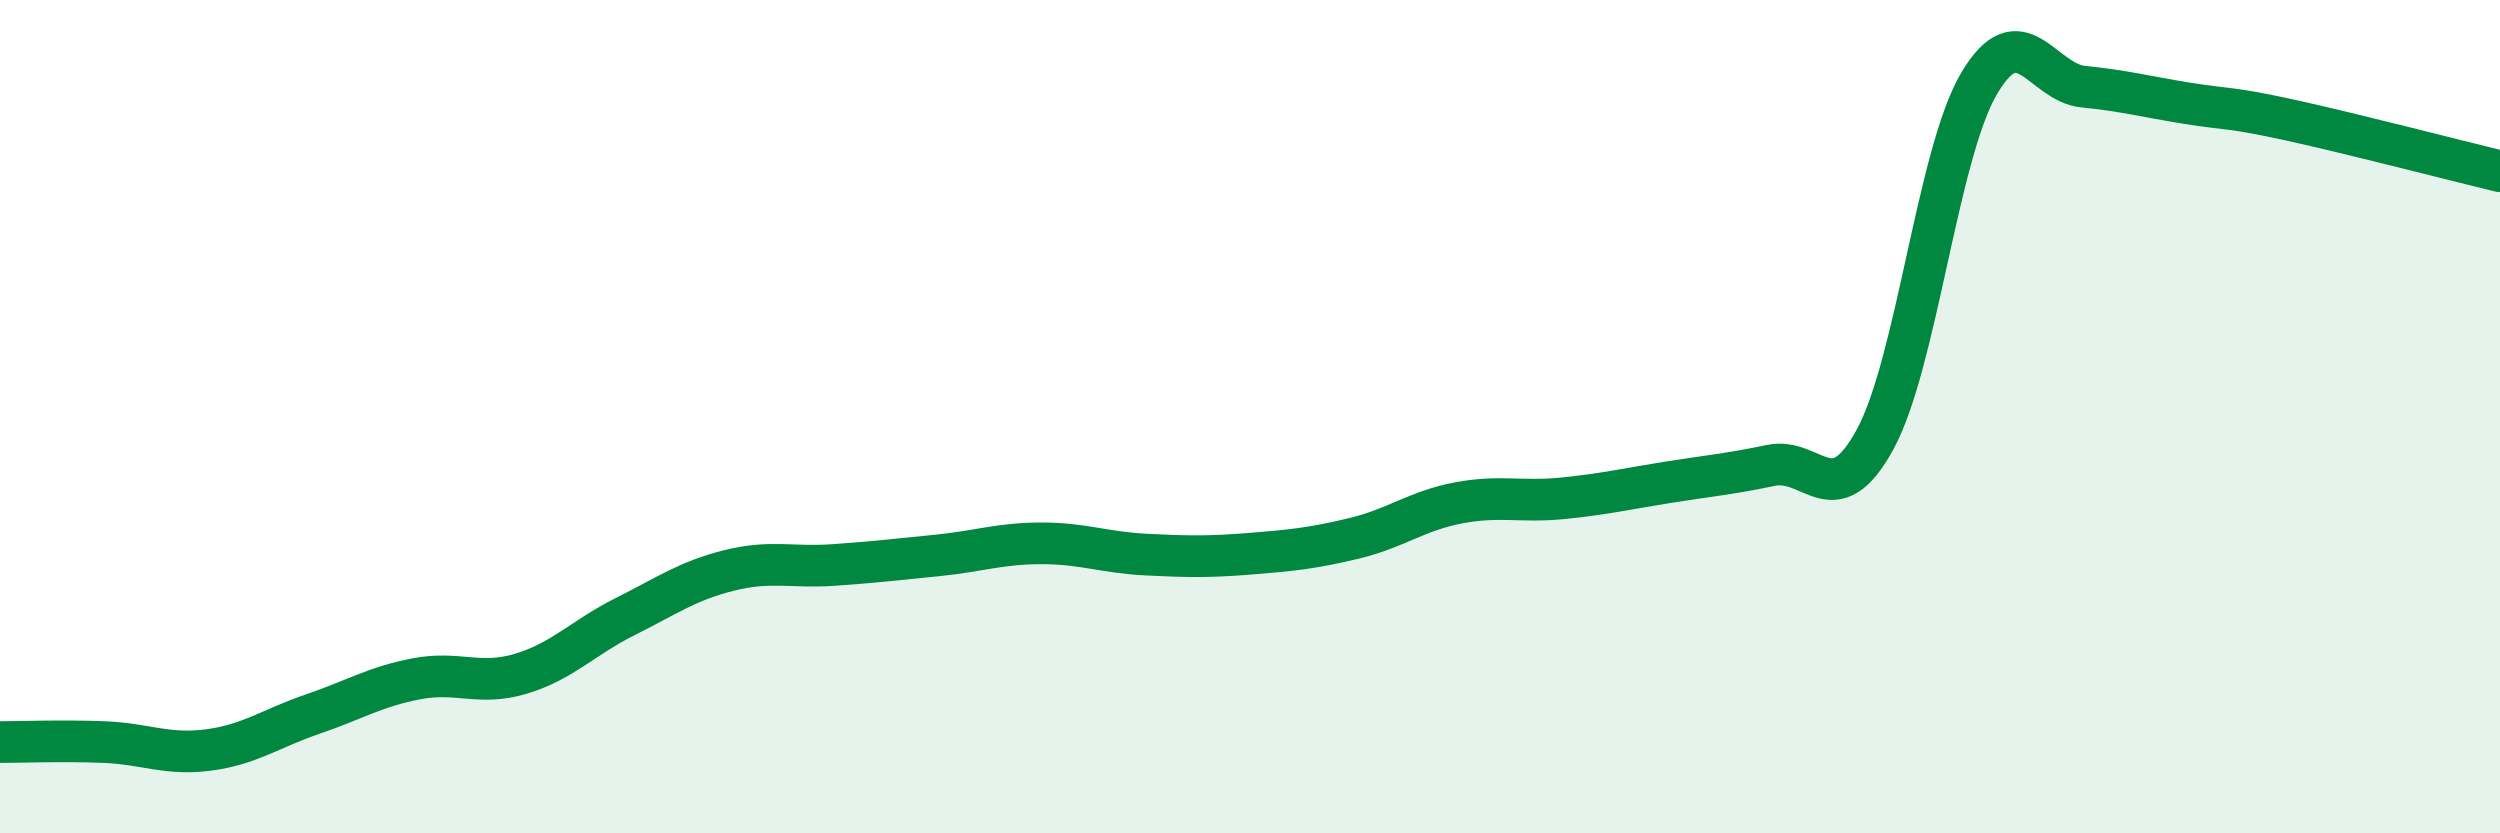
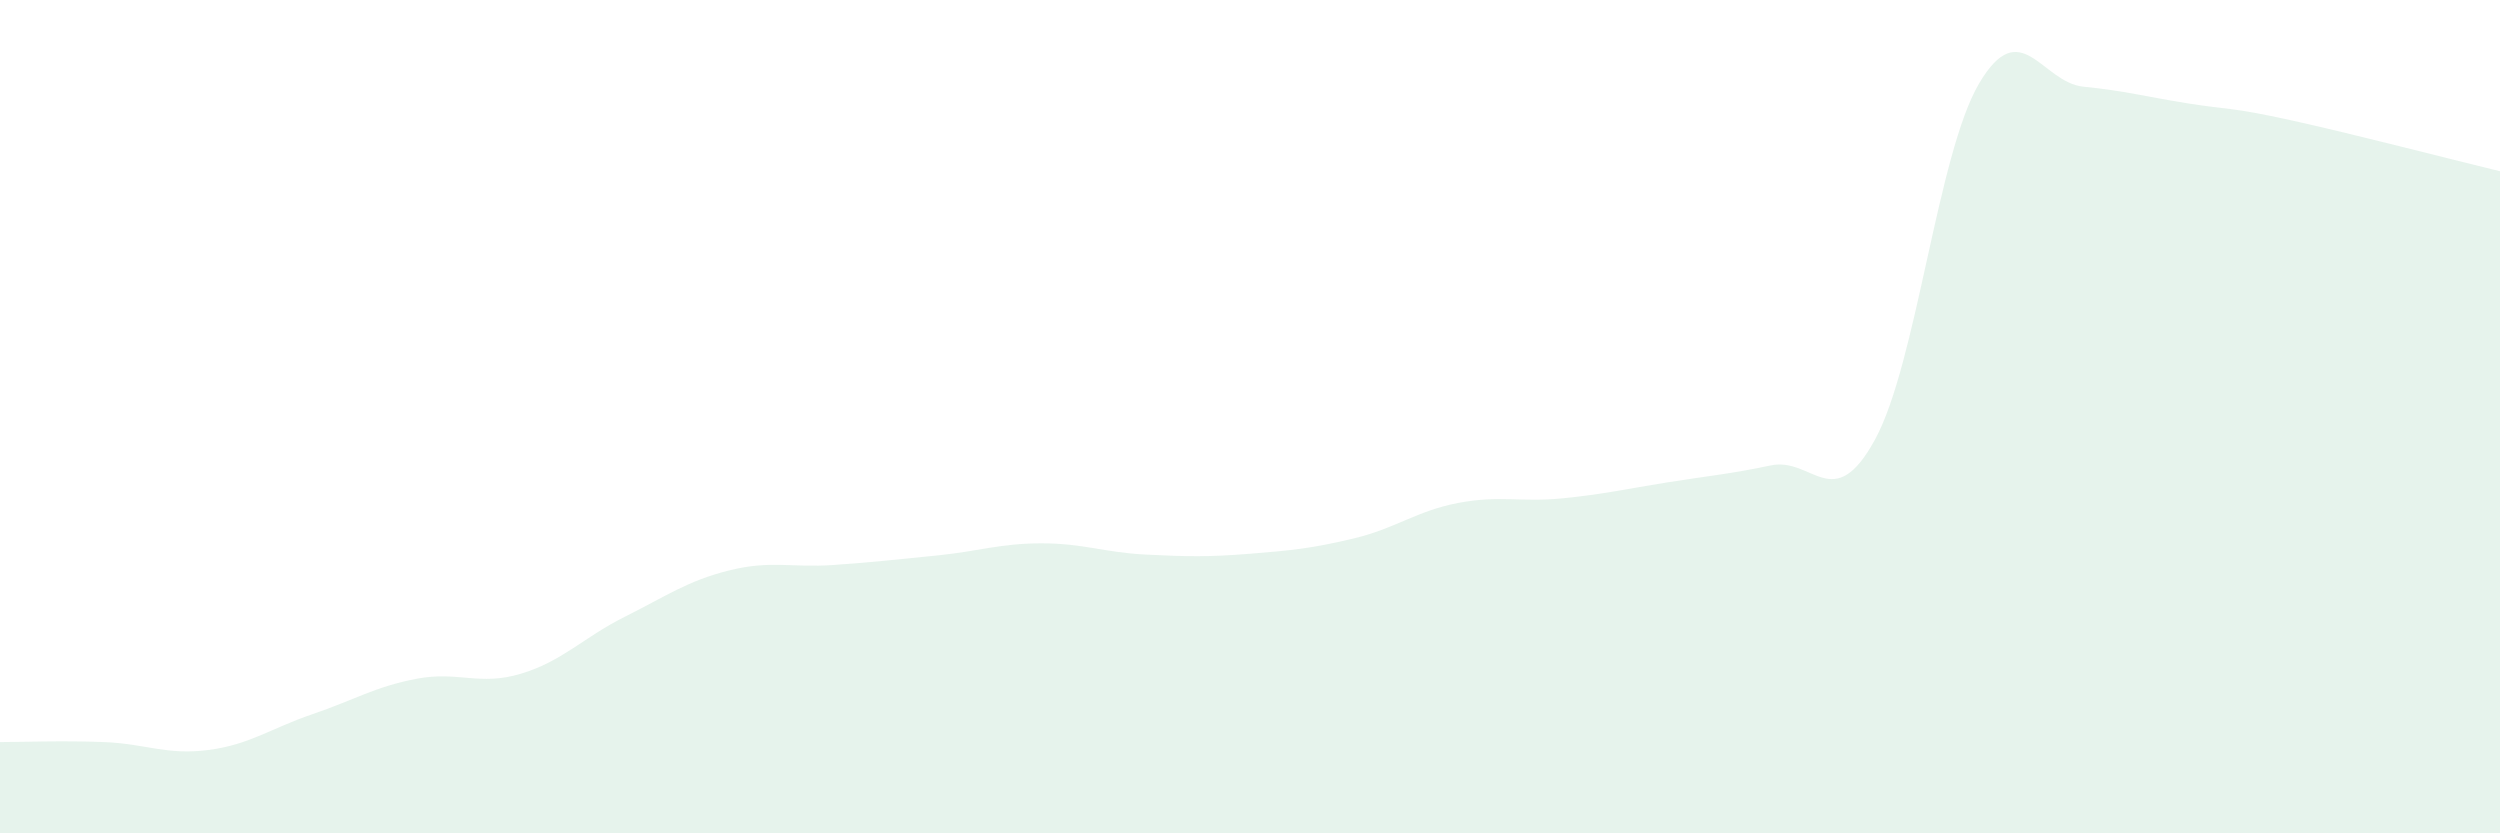
<svg xmlns="http://www.w3.org/2000/svg" width="60" height="20" viewBox="0 0 60 20">
  <path d="M 0,17.81 C 0.5,17.81 1.5,17.77 2.5,17.81 C 3.5,17.85 4,18.13 5,18 C 6,17.87 6.5,17.48 7.5,17.14 C 8.5,16.8 9,16.48 10,16.29 C 11,16.1 11.5,16.47 12.5,16.17 C 13.5,15.87 14,15.3 15,14.8 C 16,14.3 16.5,13.94 17.5,13.69 C 18.5,13.44 19,13.63 20,13.56 C 21,13.49 21.5,13.43 22.5,13.33 C 23.5,13.23 24,13.04 25,13.04 C 26,13.04 26.5,13.26 27.5,13.31 C 28.5,13.36 29,13.37 30,13.29 C 31,13.21 31.5,13.16 32.5,12.92 C 33.5,12.68 34,12.26 35,12.07 C 36,11.88 36.5,12.06 37.5,11.96 C 38.5,11.86 39,11.74 40,11.58 C 41,11.42 41.5,11.38 42.5,11.17 C 43.5,10.96 44,12.38 45,10.55 C 46,8.72 46.5,3.69 47.5,2 C 48.5,0.31 49,1.98 50,2.08 C 51,2.18 51.5,2.32 52.5,2.48 C 53.5,2.64 53.5,2.56 55,2.89 C 56.5,3.22 59,3.87 60,4.11L60 20L0 20Z" fill="#008740" opacity="0.1" stroke-linecap="round" stroke-linejoin="round" />
-   <path d="M 0,17.81 C 0.5,17.81 1.5,17.77 2.5,17.81 C 3.5,17.85 4,18.13 5,18 C 6,17.87 6.5,17.48 7.5,17.14 C 8.5,16.8 9,16.48 10,16.29 C 11,16.1 11.5,16.47 12.5,16.17 C 13.5,15.87 14,15.3 15,14.8 C 16,14.3 16.5,13.94 17.5,13.69 C 18.5,13.44 19,13.63 20,13.56 C 21,13.49 21.5,13.43 22.5,13.33 C 23.5,13.23 24,13.04 25,13.04 C 26,13.04 26.5,13.26 27.5,13.31 C 28.5,13.36 29,13.37 30,13.29 C 31,13.21 31.5,13.16 32.5,12.92 C 33.5,12.68 34,12.26 35,12.07 C 36,11.88 36.5,12.06 37.5,11.96 C 38.5,11.86 39,11.74 40,11.58 C 41,11.42 41.5,11.38 42.5,11.17 C 43.5,10.96 44,12.38 45,10.55 C 46,8.72 46.5,3.69 47.5,2 C 48.5,0.31 49,1.98 50,2.08 C 51,2.18 51.5,2.32 52.5,2.48 C 53.5,2.64 53.5,2.56 55,2.89 C 56.5,3.22 59,3.87 60,4.11" stroke="#008740" stroke-width="1" fill="none" stroke-linecap="round" stroke-linejoin="round" />
</svg>